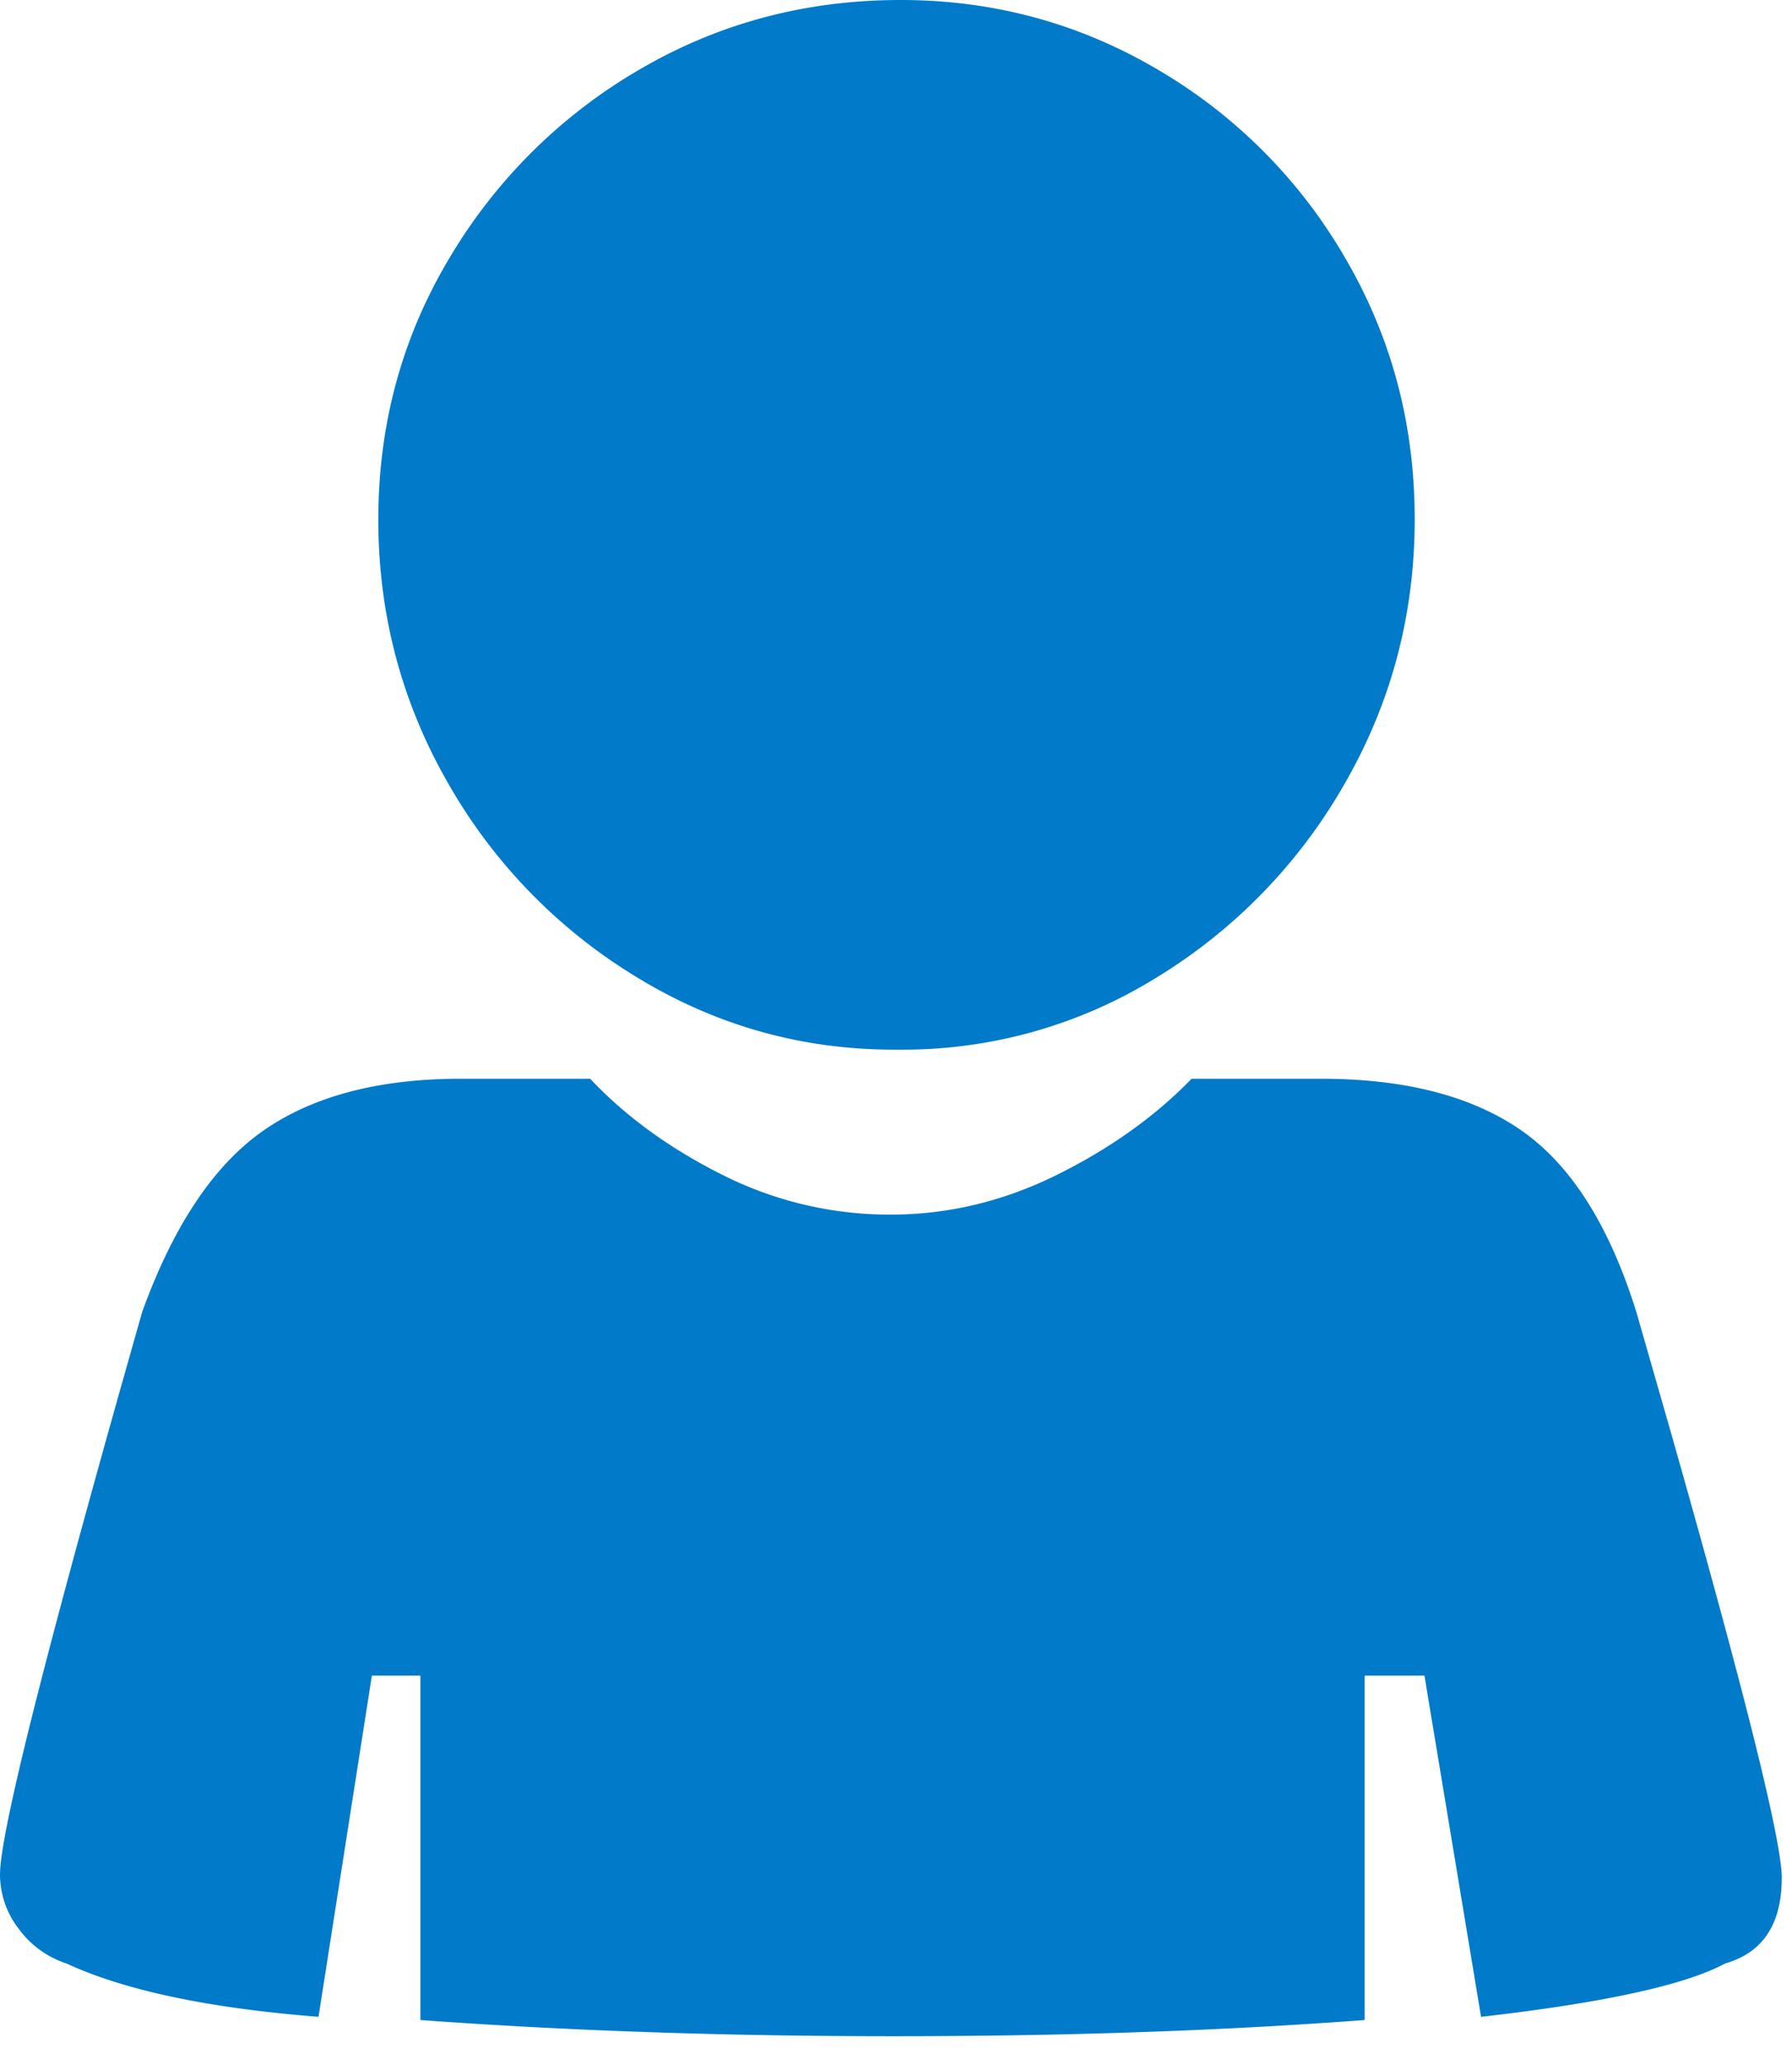
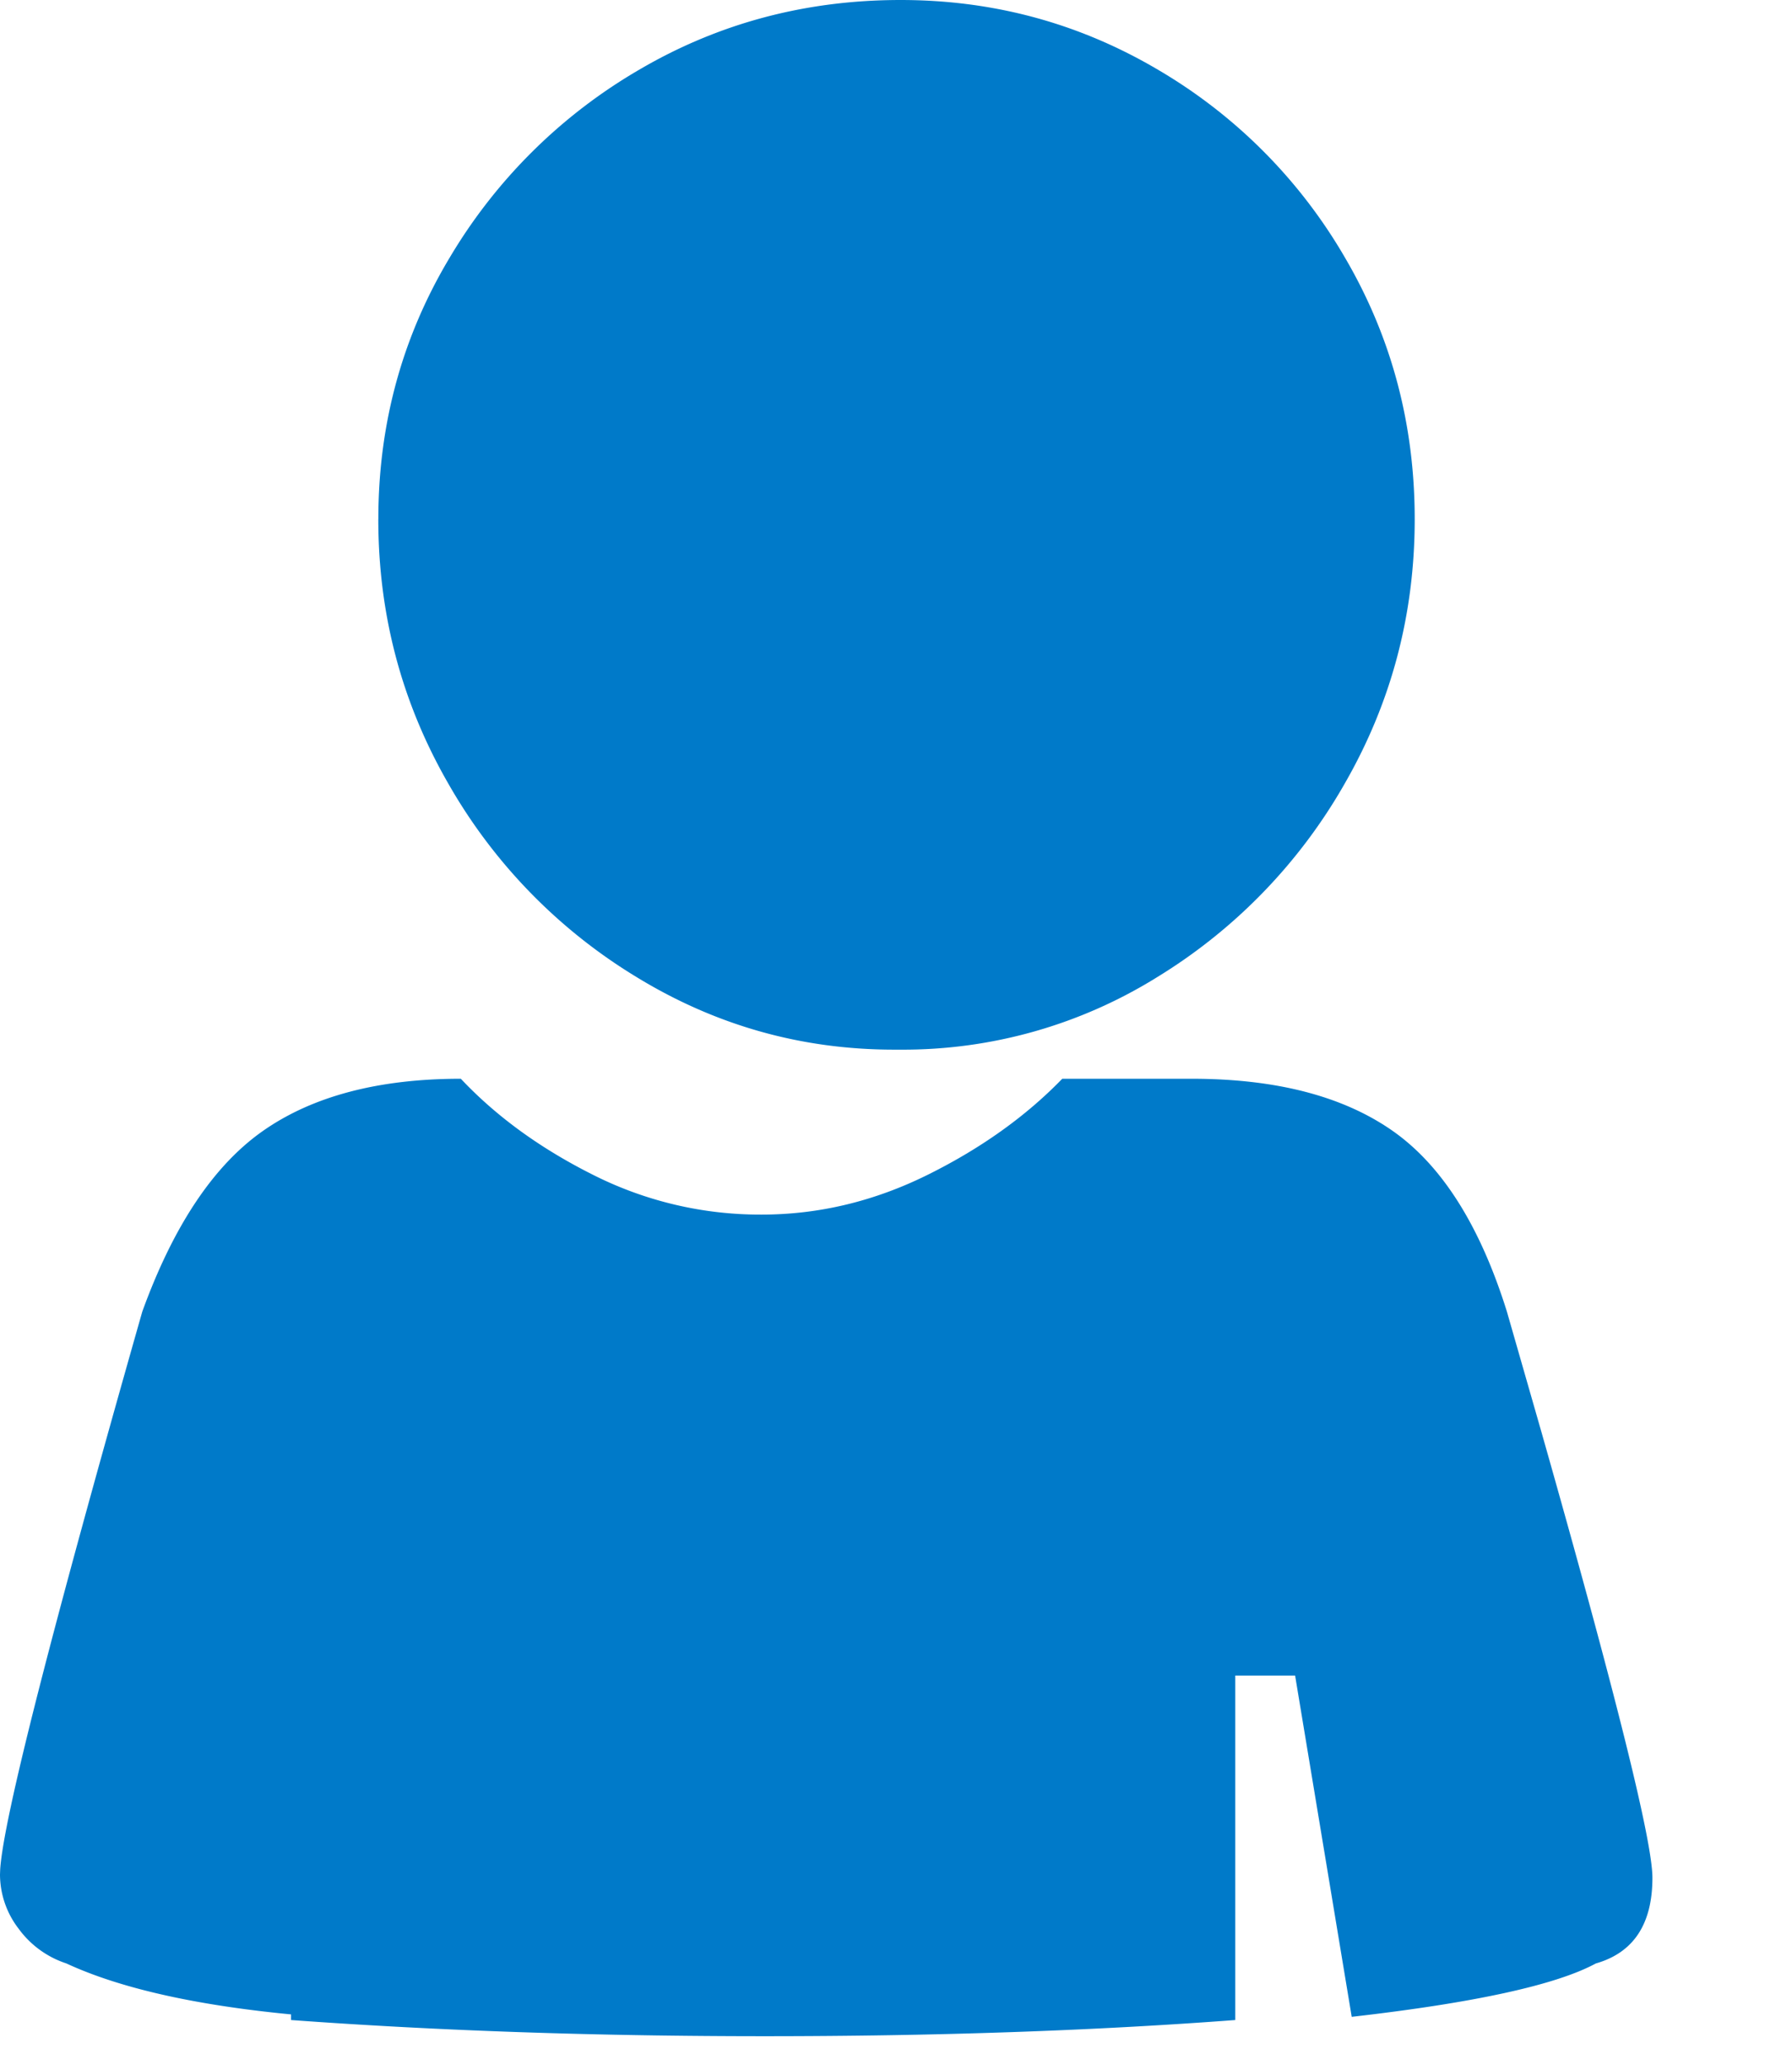
<svg xmlns="http://www.w3.org/2000/svg" width="46" height="53" viewBox="0 0 46 53" class="" aria-hidden="true">
-   <path fill="#007AC9" fill-rule="nonzero" d="M0 48.103l.005-.135c.087-1.306 1.303-6.075 3.647-14.308.803-2.214 1.84-3.763 3.113-4.649 1.273-.885 2.96-1.328 5.064-1.328h3.32c.913.969 2.047 1.792 3.403 2.47a9.523 9.523 0 0 0 4.317 1.016c1.466 0 2.884-.339 4.254-1.016 1.37-.678 2.525-1.501 3.465-2.47h3.32c2.159 0 3.874.443 5.147 1.328 1.273.886 2.255 2.435 2.947 4.649l.89 3.102c1.897 6.674 2.845 10.482 2.845 11.424 0 1.19-.484 1.923-1.452 2.2-1.024.553-3.113 1.01-6.267 1.37l-1.453-8.758h-1.536v8.84c-3.68.277-7.706.415-12.077.415-4.317 0-8.37-.138-12.161-.415v-8.84H9.546l-1.37 8.757c-2.822-.221-4.98-.678-6.474-1.37a2.463 2.463 0 0 1-1.225-.892A2.287 2.287 0 0 1 0 48.103zm9.712-34.78c0-2.435.609-4.67 1.826-6.703a13.61 13.61 0 0 1 4.877-4.835C18.448.595 20.683 0 23.118 0c2.38 0 4.579.595 6.599 1.785A13.333 13.333 0 0 1 34.53 6.62c1.19 2.034 1.785 4.268 1.785 6.703 0 2.435-.595 4.69-1.785 6.765a13.847 13.847 0 0 1-4.814 4.98 12.34 12.34 0 0 1-6.6 1.868h-.165c-2.38 0-4.587-.623-6.62-1.868a13.79 13.79 0 0 1-4.835-4.98c-1.19-2.075-1.785-4.33-1.785-6.765z" />
+   <path fill="#007AC9" fill-rule="nonzero" d="M0 48.103l.005-.135c.087-1.306 1.303-6.075 3.647-14.308.803-2.214 1.84-3.763 3.113-4.649 1.273-.885 2.96-1.328 5.064-1.328c.913.969 2.047 1.792 3.403 2.47a9.523 9.523 0 0 0 4.317 1.016c1.466 0 2.884-.339 4.254-1.016 1.37-.678 2.525-1.501 3.465-2.47h3.32c2.159 0 3.874.443 5.147 1.328 1.273.886 2.255 2.435 2.947 4.649l.89 3.102c1.897 6.674 2.845 10.482 2.845 11.424 0 1.19-.484 1.923-1.452 2.2-1.024.553-3.113 1.01-6.267 1.37l-1.453-8.758h-1.536v8.84c-3.68.277-7.706.415-12.077.415-4.317 0-8.37-.138-12.161-.415v-8.84H9.546l-1.37 8.757c-2.822-.221-4.98-.678-6.474-1.37a2.463 2.463 0 0 1-1.225-.892A2.287 2.287 0 0 1 0 48.103zm9.712-34.78c0-2.435.609-4.67 1.826-6.703a13.61 13.61 0 0 1 4.877-4.835C18.448.595 20.683 0 23.118 0c2.38 0 4.579.595 6.599 1.785A13.333 13.333 0 0 1 34.53 6.62c1.19 2.034 1.785 4.268 1.785 6.703 0 2.435-.595 4.69-1.785 6.765a13.847 13.847 0 0 1-4.814 4.98 12.34 12.34 0 0 1-6.6 1.868h-.165c-2.38 0-4.587-.623-6.62-1.868a13.79 13.79 0 0 1-4.835-4.98c-1.19-2.075-1.785-4.33-1.785-6.765z" />
</svg>